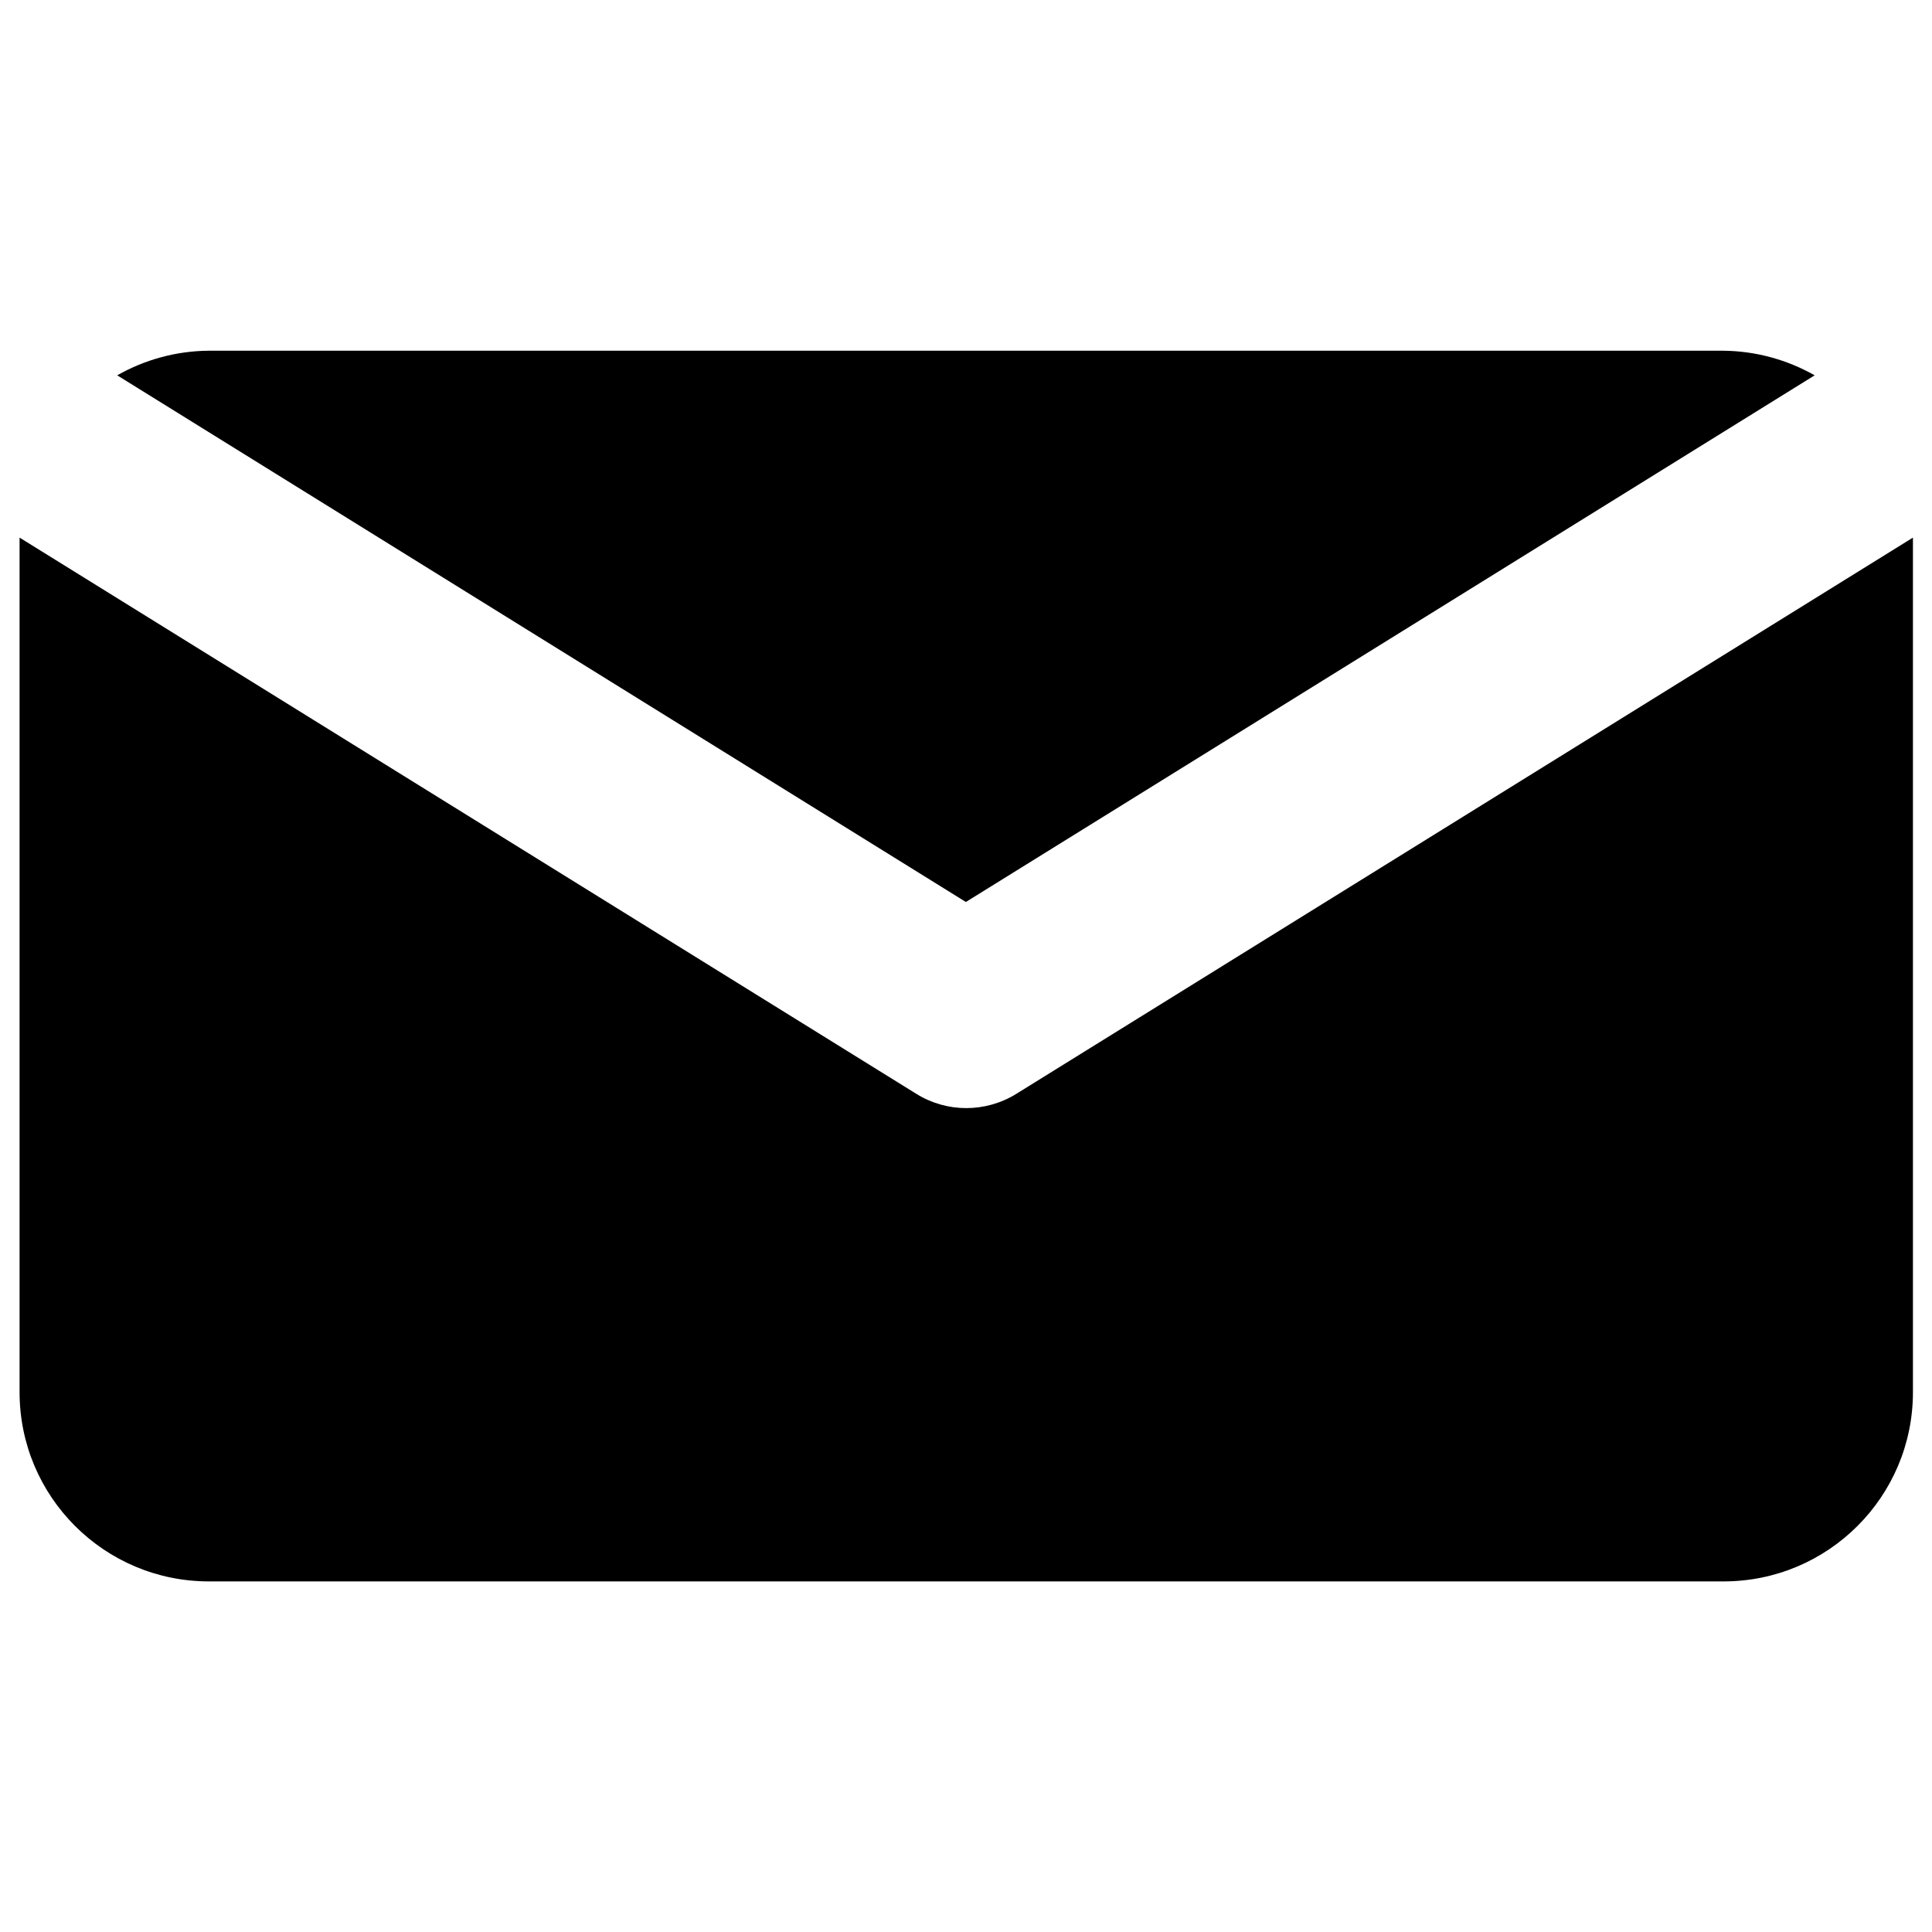
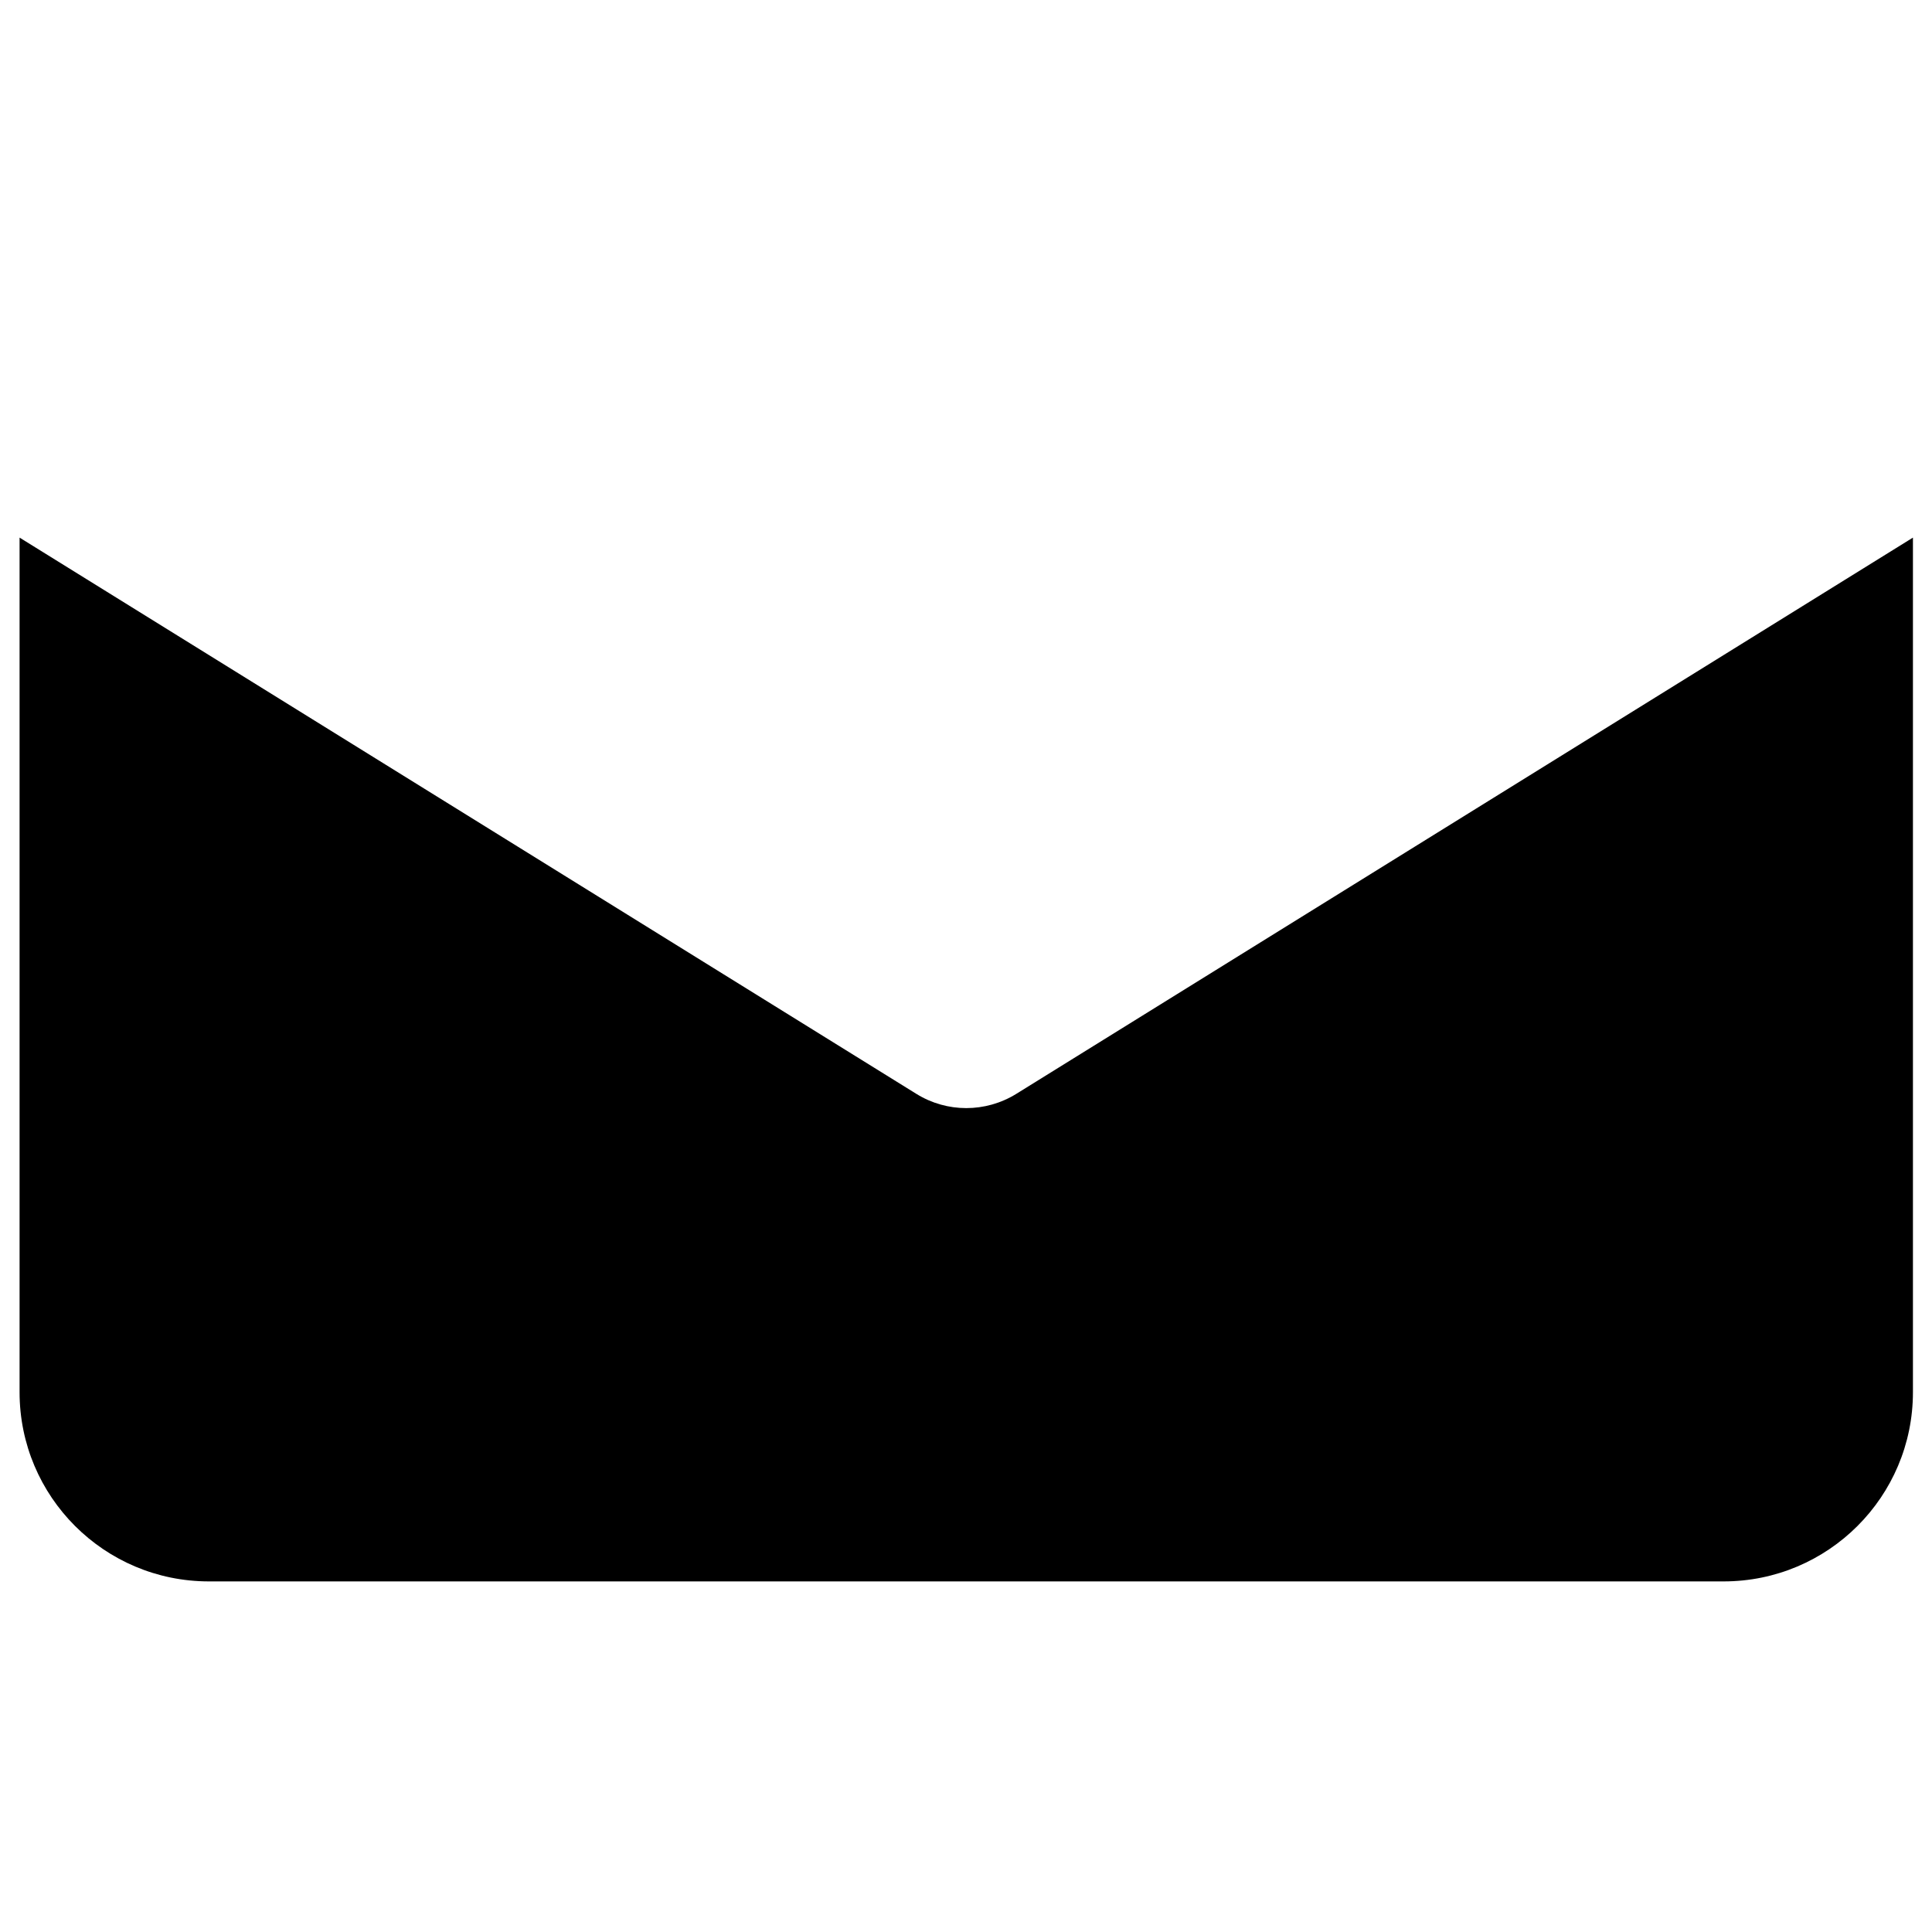
<svg xmlns="http://www.w3.org/2000/svg" id="SvgjsSvg1001" width="288" height="288" version="1.1">
  <defs id="SvgjsDefs1002" />
  <g id="SvgjsG1008">
    <svg fill="none" viewBox="0 0 15 15" width="288" height="288">
-       <path fill="#000000" d="M7.499 7.003L14.089 2.914C13.872 2.791 13.628 2.725 13.379 2.723H1.619C1.371 2.725 1.126 2.791 0.91 2.914L7.499 7.003Z" class="color77869E svgShape" />
      <path fill="#000000" d="M7.89 8.493C7.652 8.64 7.352 8.64 7.115 8.493L0.152 4.174V10.809C0.152 11.62 0.81 12.278 1.622 12.278H13.382C14.194 12.278 14.852 11.62 14.852 10.809V4.174L7.89 8.493Z" class="color77869E svgShape" />
    </svg>
  </g>
</svg>